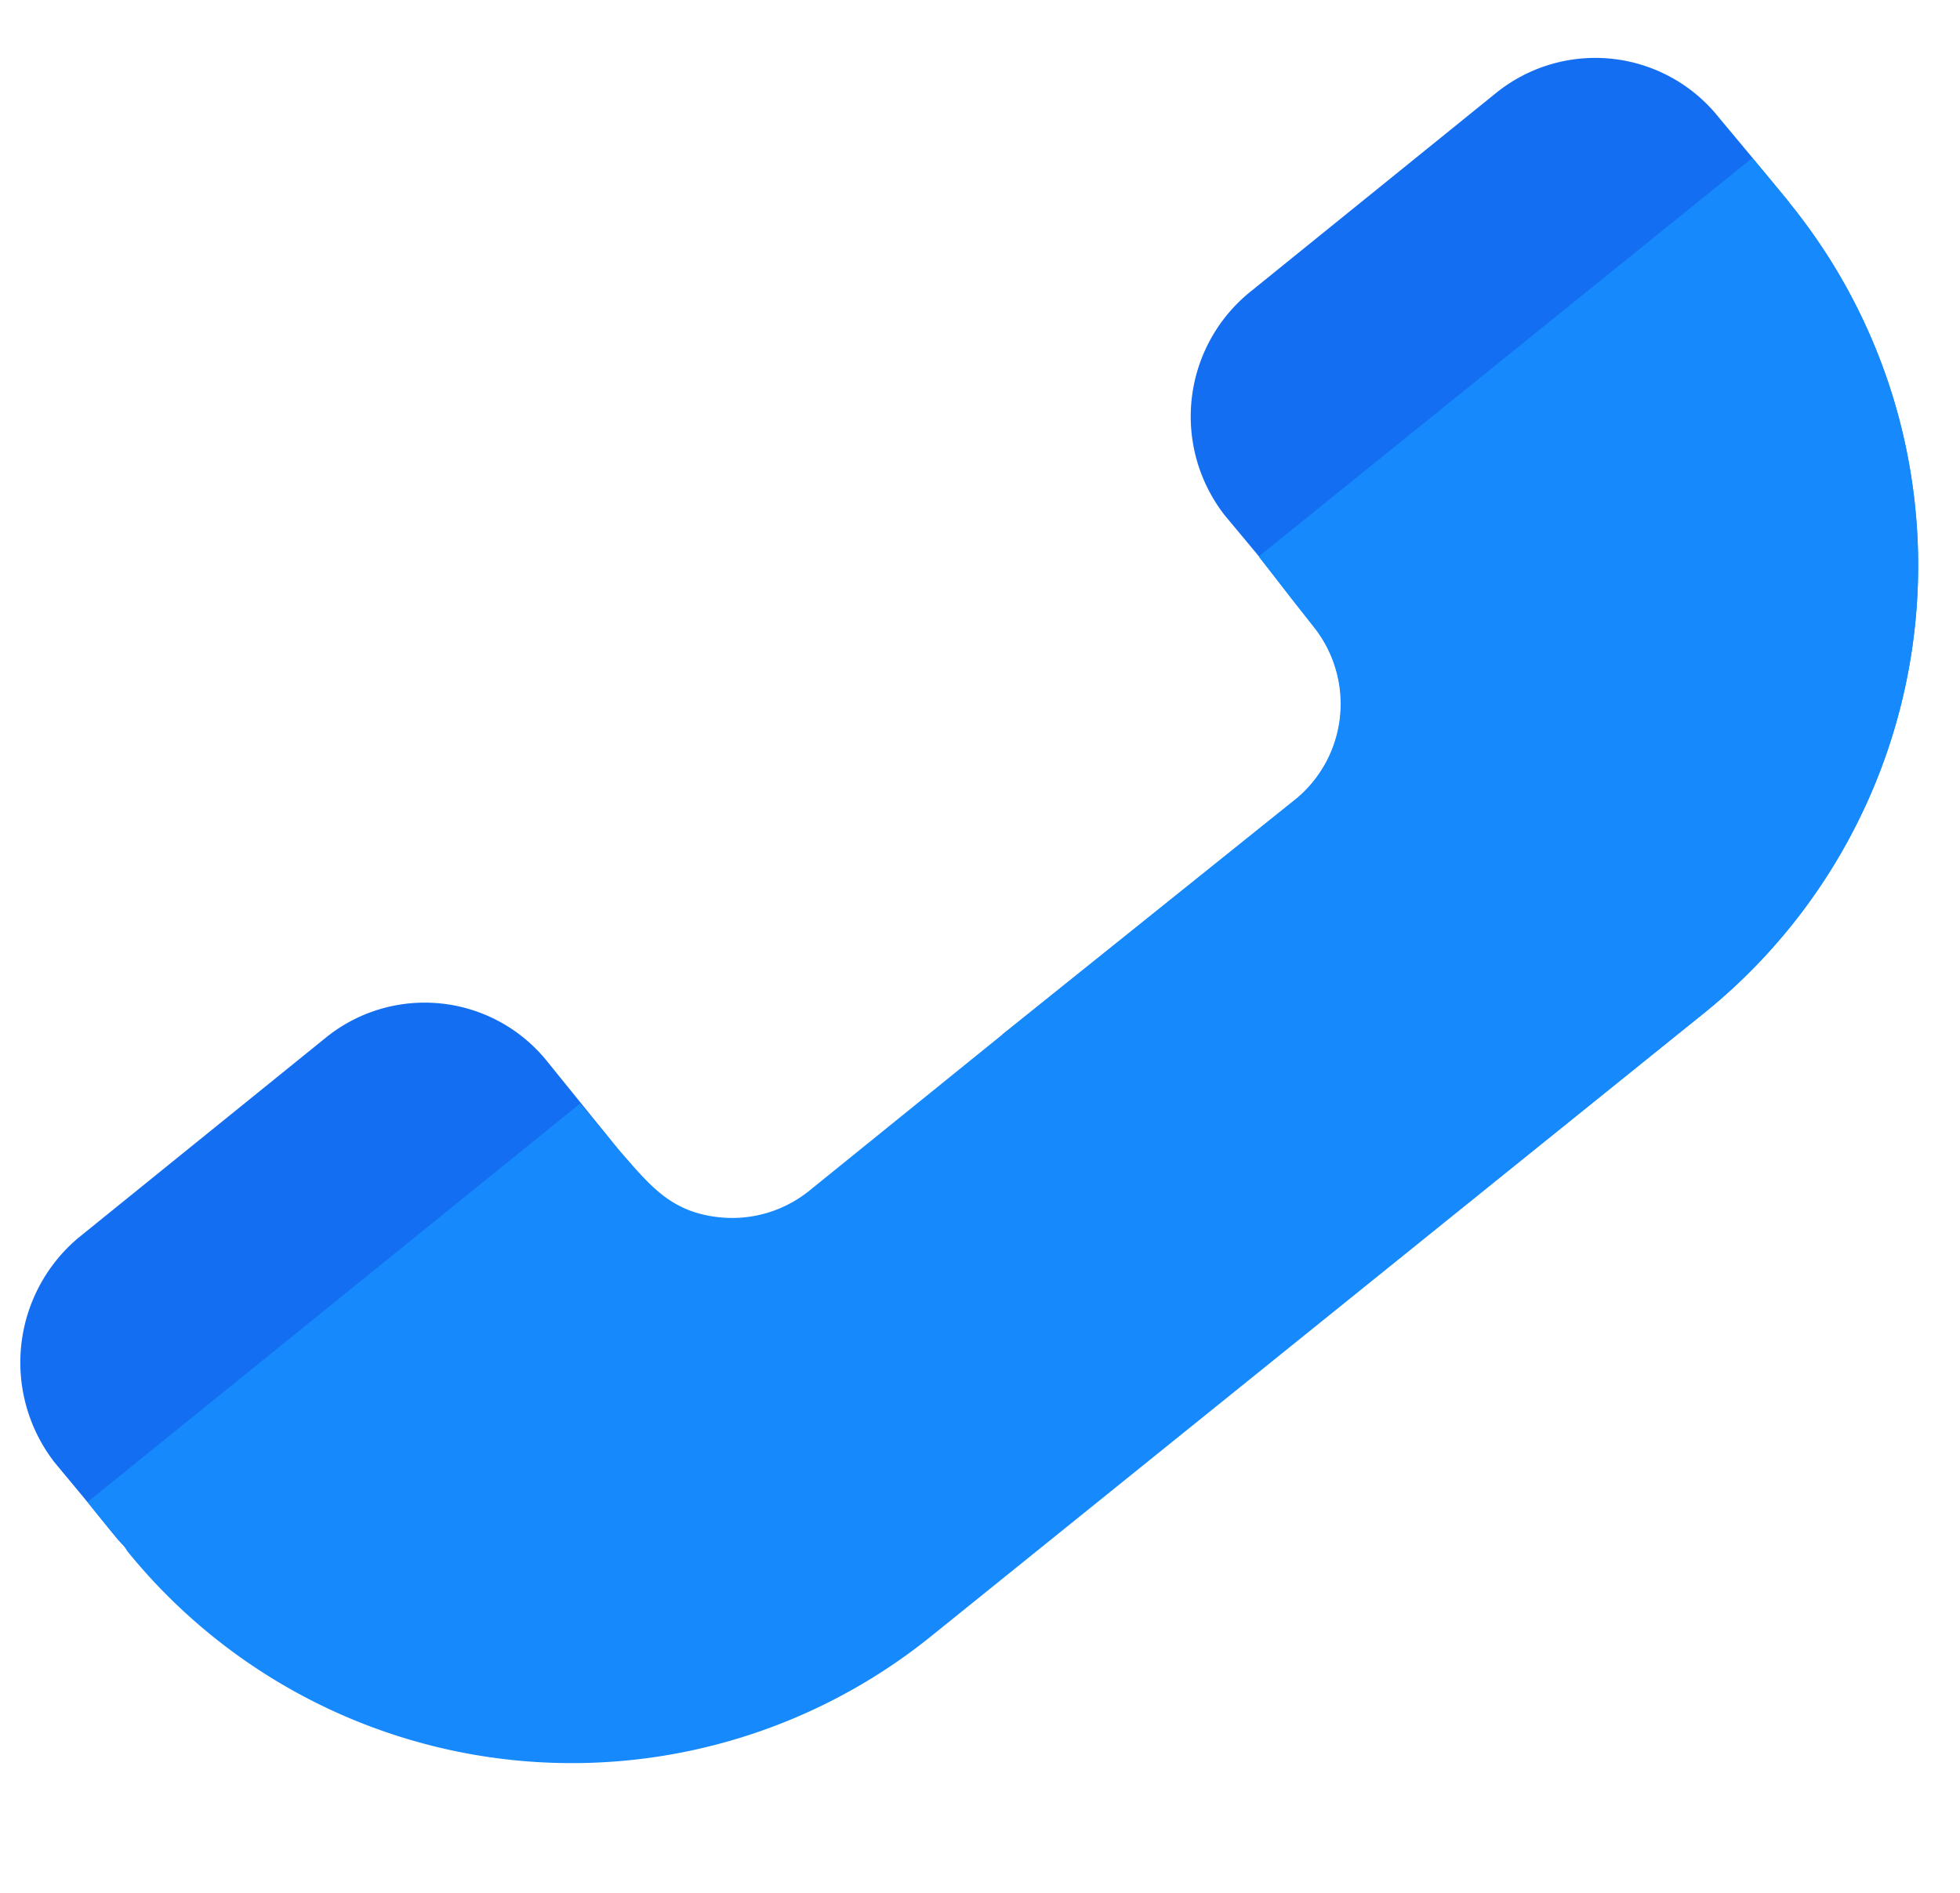
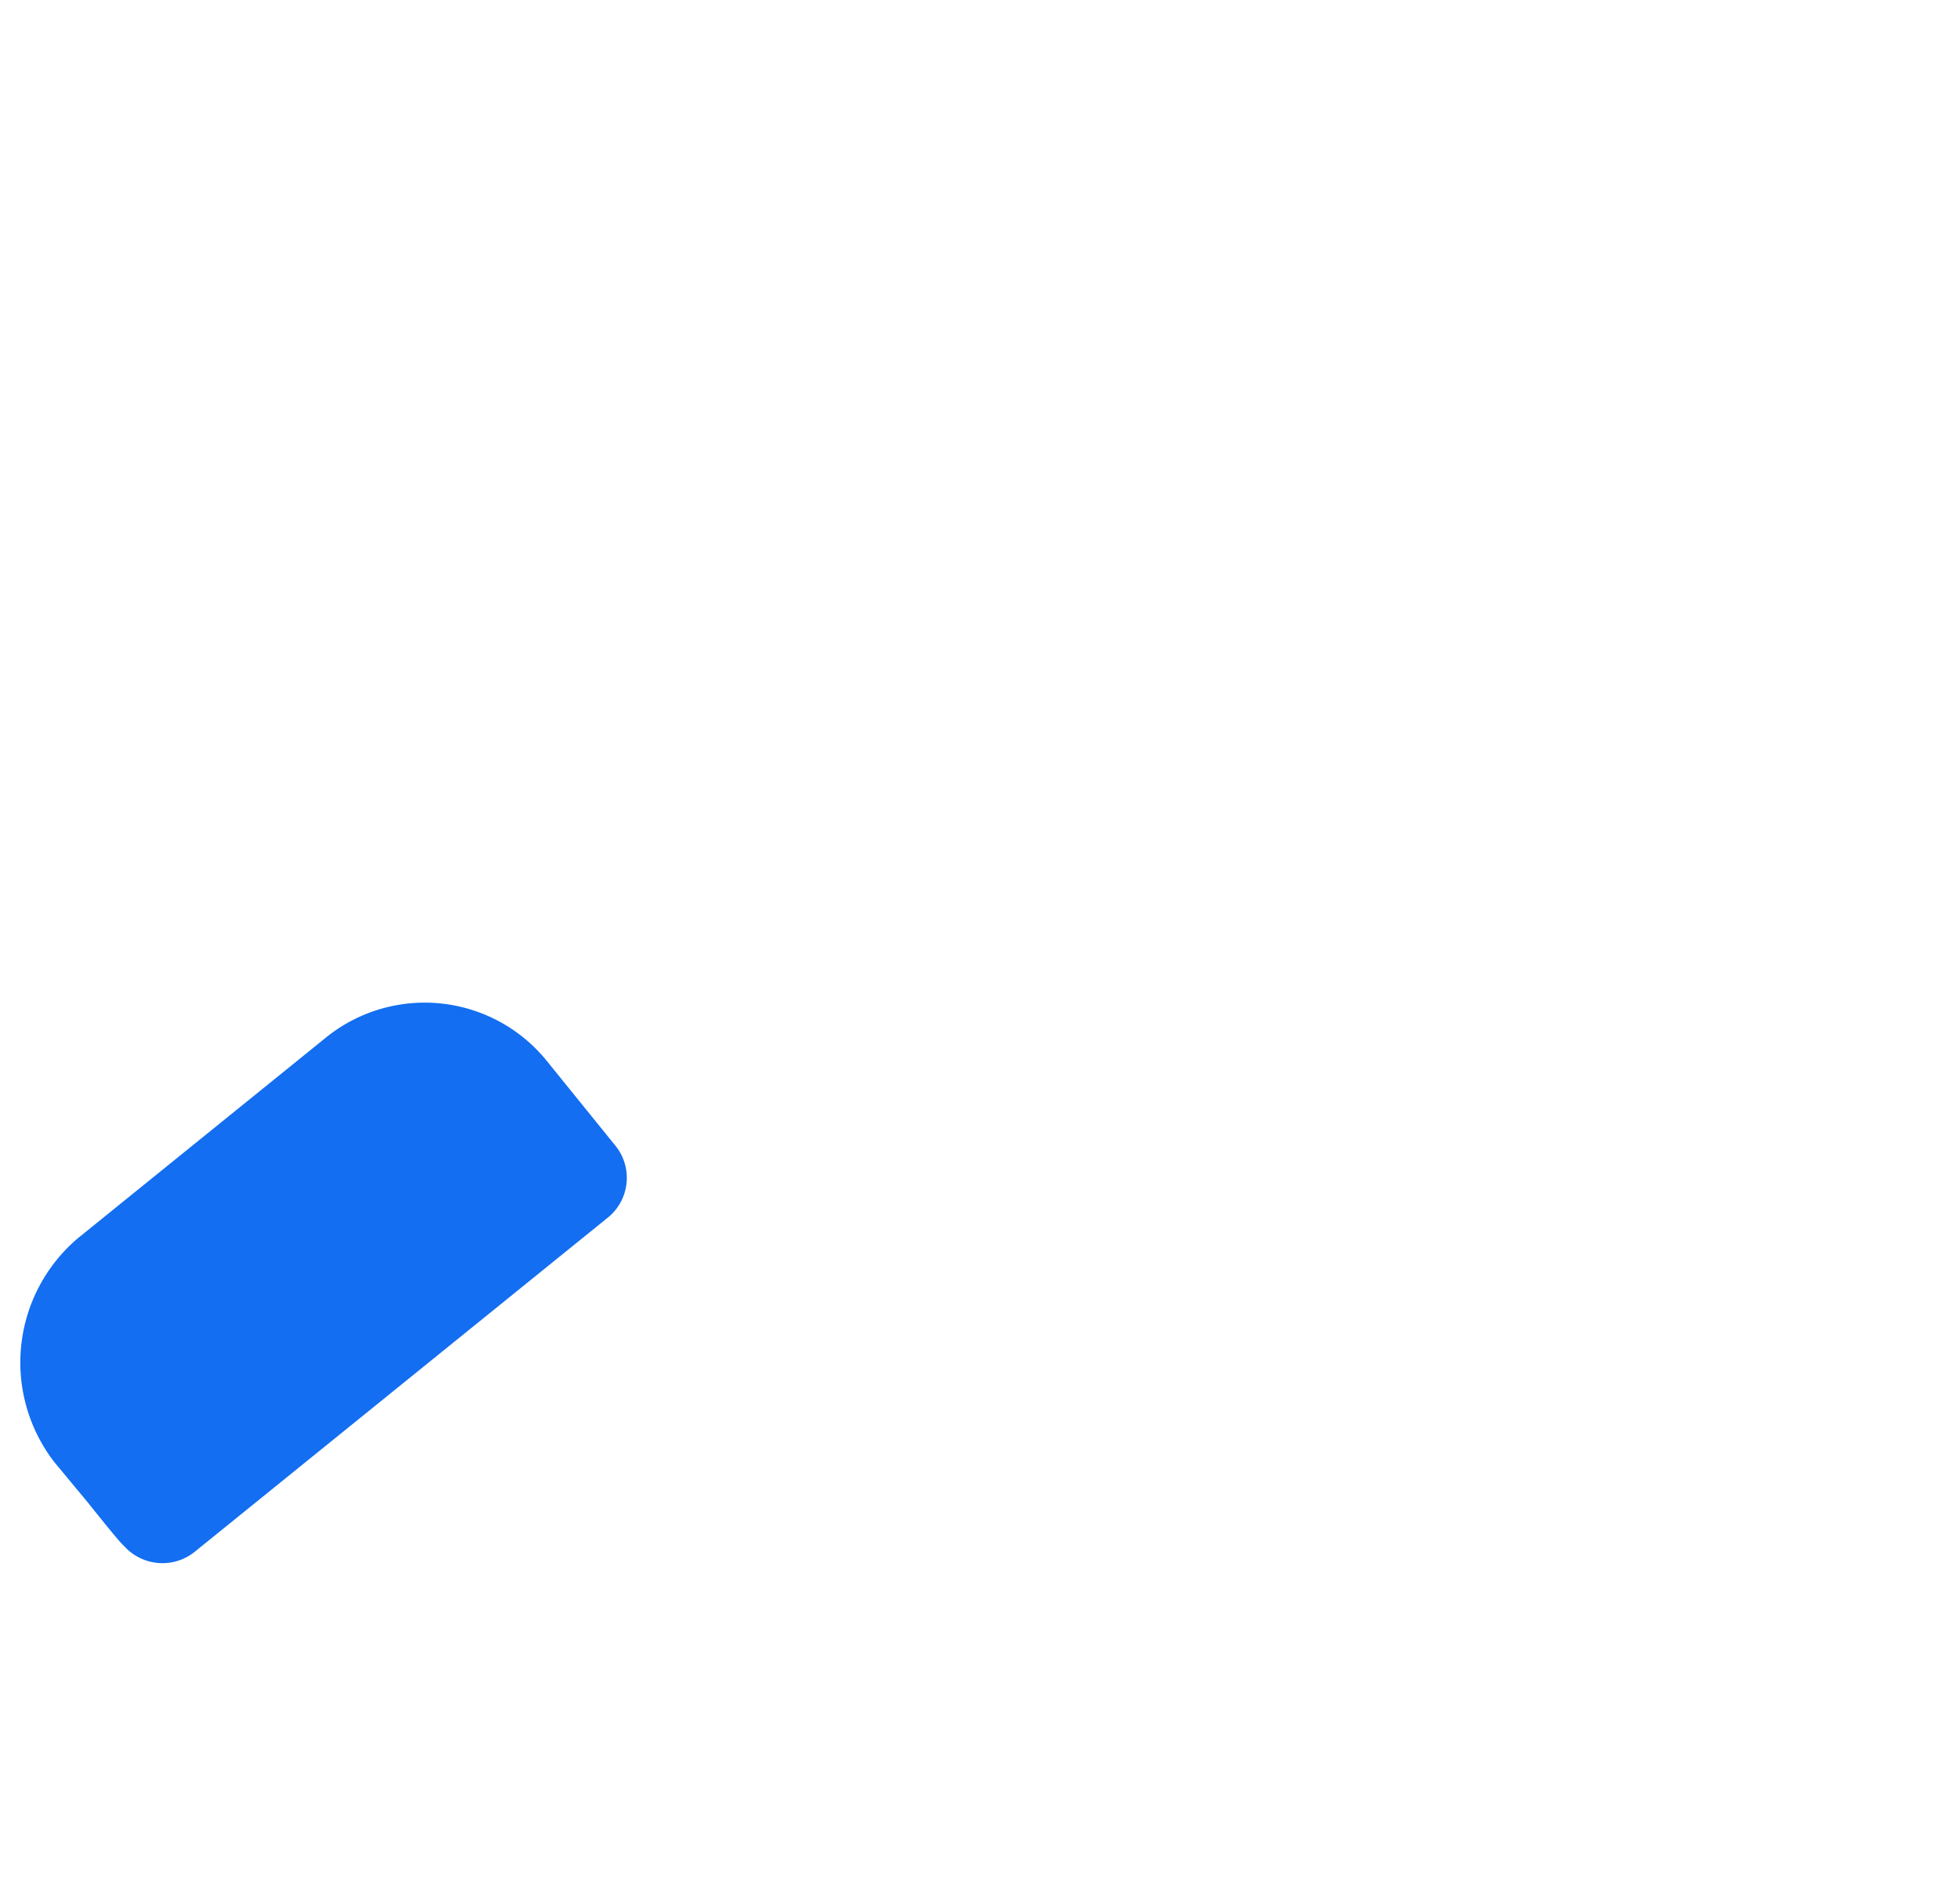
<svg xmlns="http://www.w3.org/2000/svg" width="21.663" height="20.927" viewBox="0 0 21.663 20.927">
  <defs>
    <style>.a{fill:#136ef1;}.b{fill:#1689fc;}</style>
  </defs>
  <g transform="matrix(0.105, -0.995, 0.995, 0.105, -0.183, 18.839)">
    <path class="a" d="M51.06,2.98,48.58.5a1.8,1.8,0,0,0-2.492,0l-.4.41c-.014.014-.433.426-.433.445a.569.569,0,0,0,.023.8l4.13,4.13a.565.565,0,0,0,.819,0l.831-.831A1.735,1.735,0,0,0,51.06,2.98Z" transform="translate(-43.348 0)" />
-     <path class="a" d="M351.979,304.535l-2.48-2.48a1.773,1.773,0,0,0-2.468,0l-.409.421-.421.409a.566.566,0,0,0,0,.819l4.141,4.141a.578.578,0,0,0,.831,0l.4-.409.409-.421A1.744,1.744,0,0,0,351.979,304.535Z" transform="translate(-332.531 -289.795)" />
-     <path class="b" d="M19.039,40.057l-.4.409a6.354,6.354,0,0,1-9.032.07L1.851,32.754a6.319,6.319,0,0,1,0-8.938.451.451,0,0,0,.105-.105l.386-.386,4.949,4.949-.234.246-.175.175c-.374.41-.679.667-.679,1.24a1.356,1.356,0,0,0,.386.948l1.954,1.954L11.481,35.8a1.364,1.364,0,0,0,1.884,0l.3-.292.421-.409Z" transform="translate(0 -22.416)" />
-     <path class="b" d="M143.32,269.486l4.949,4.96-.4.409a6.354,6.354,0,0,1-9.032.07l-4.366-4.389v-.012l3.3-3.3,2.938,2.962a1.364,1.364,0,0,0,1.884,0l.3-.292Z" transform="translate(-129.23 -256.806)" />
  </g>
</svg>